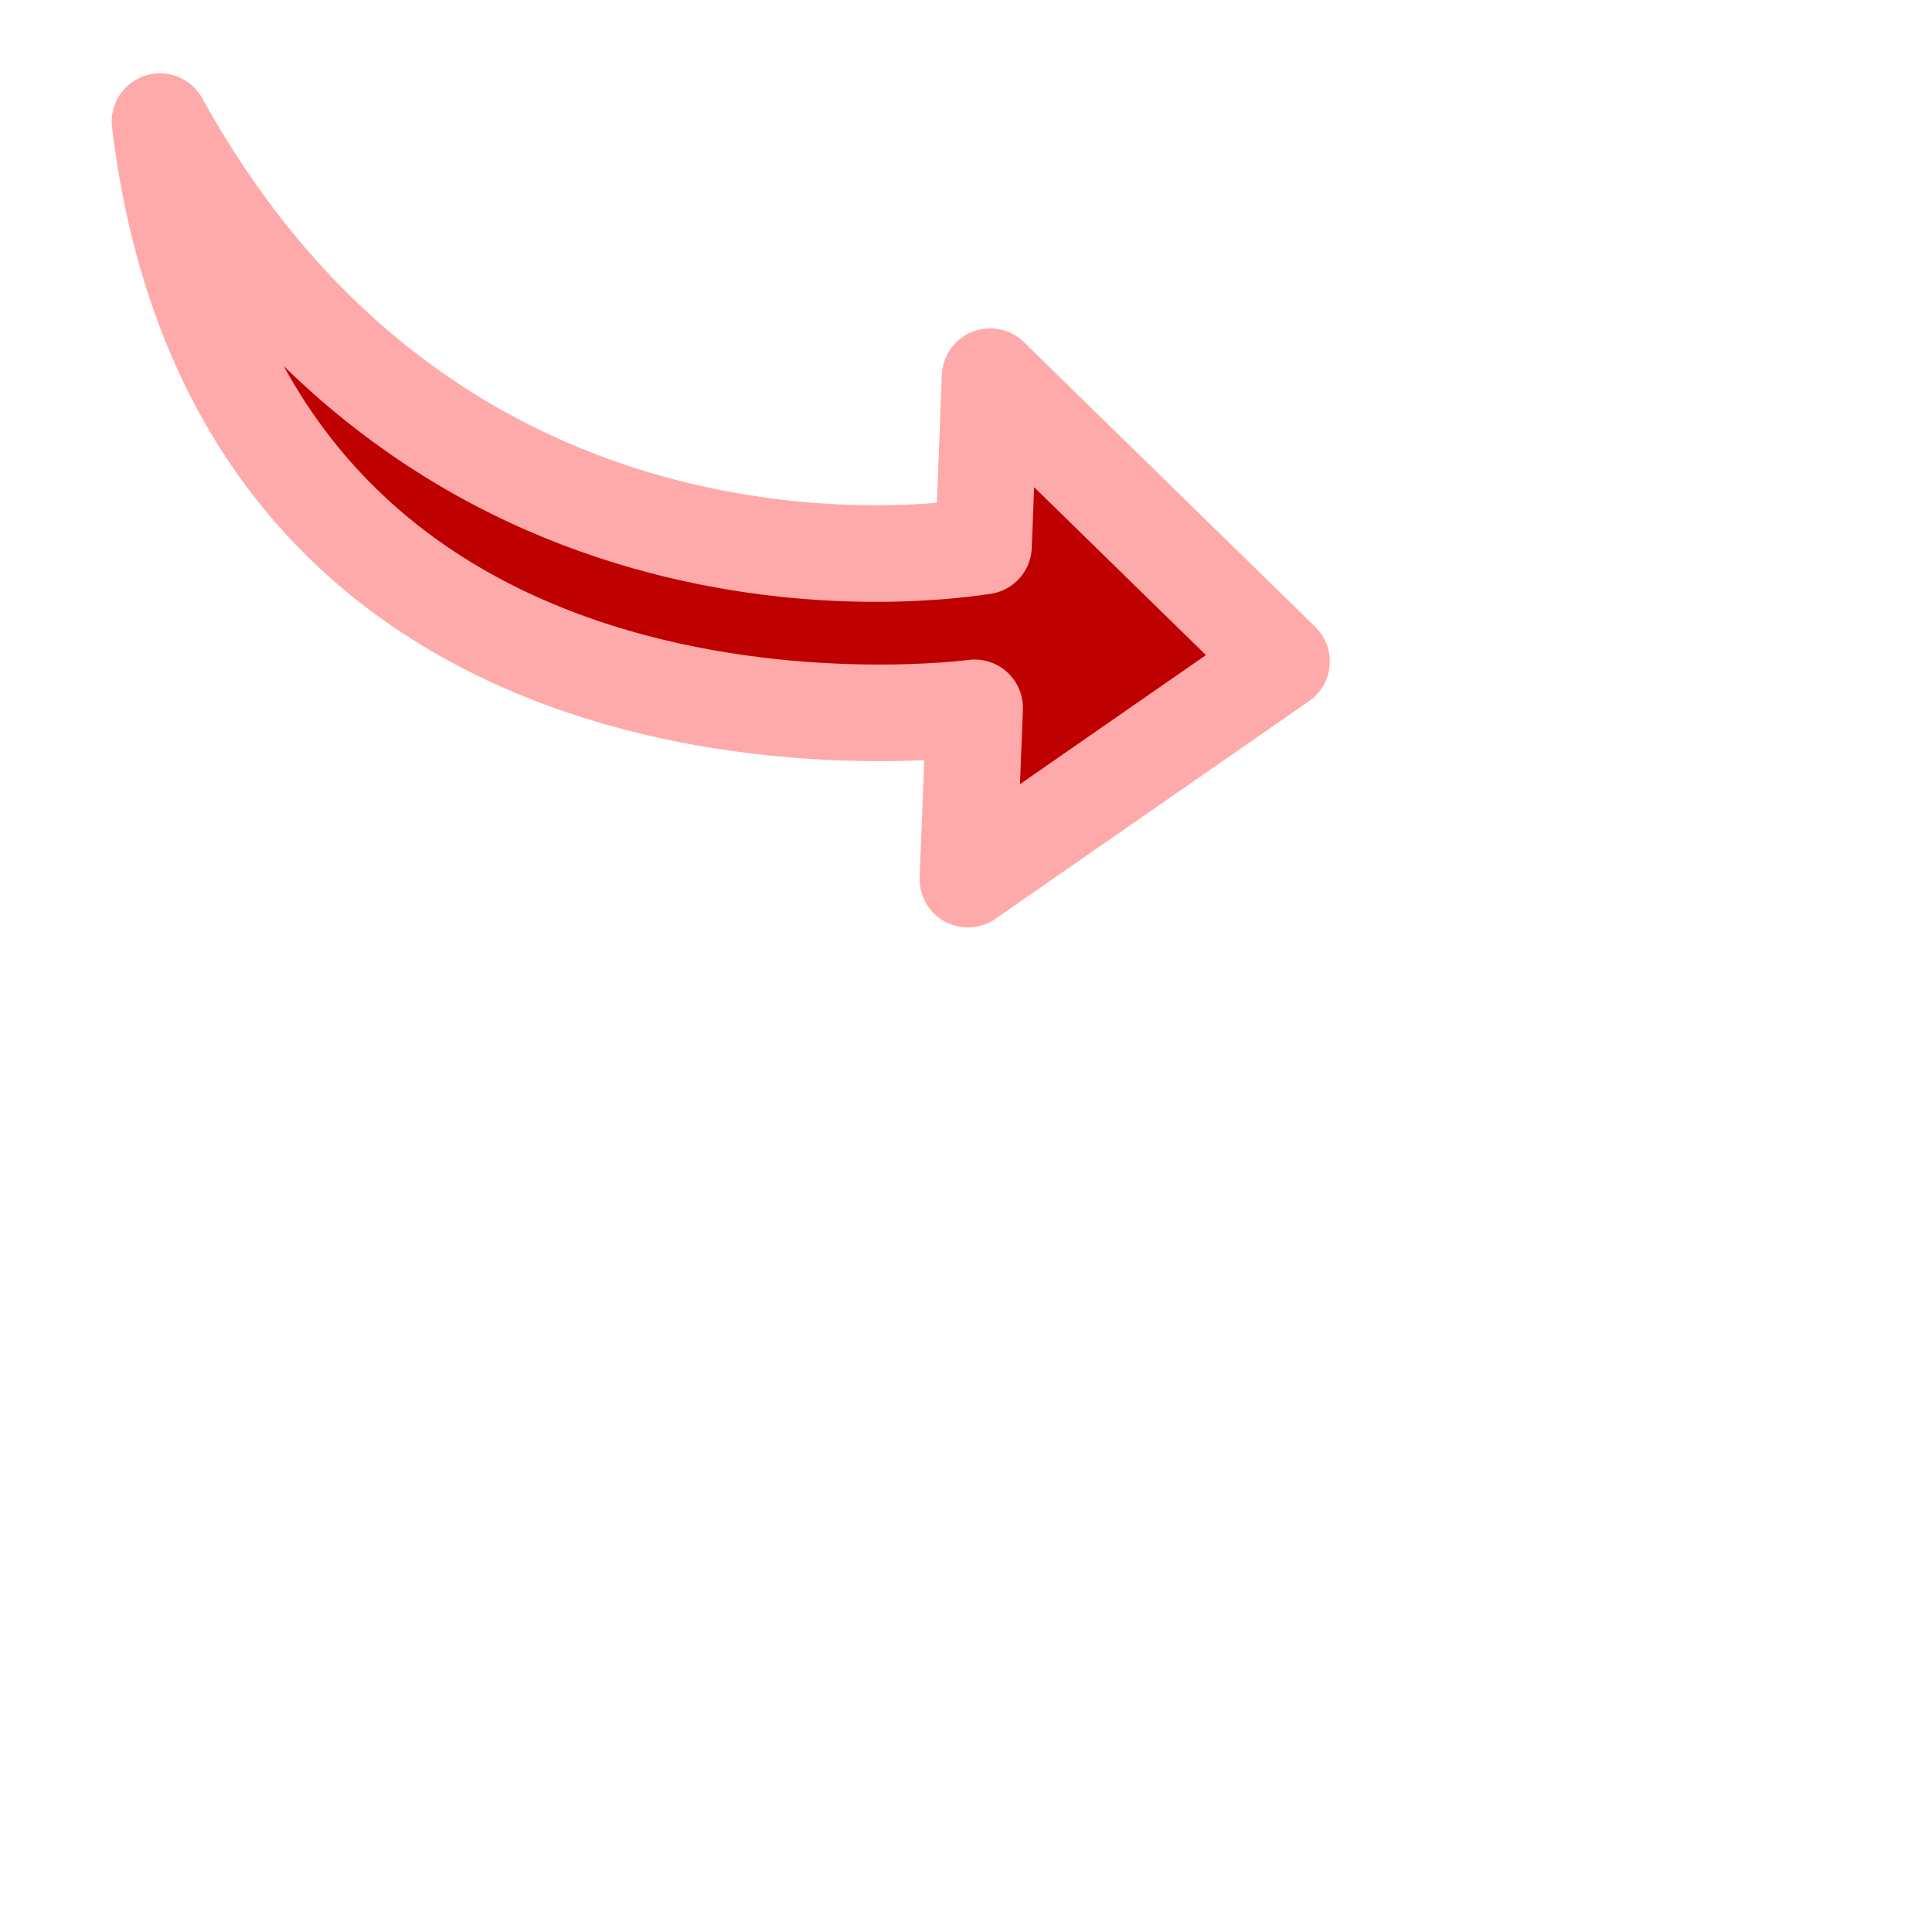
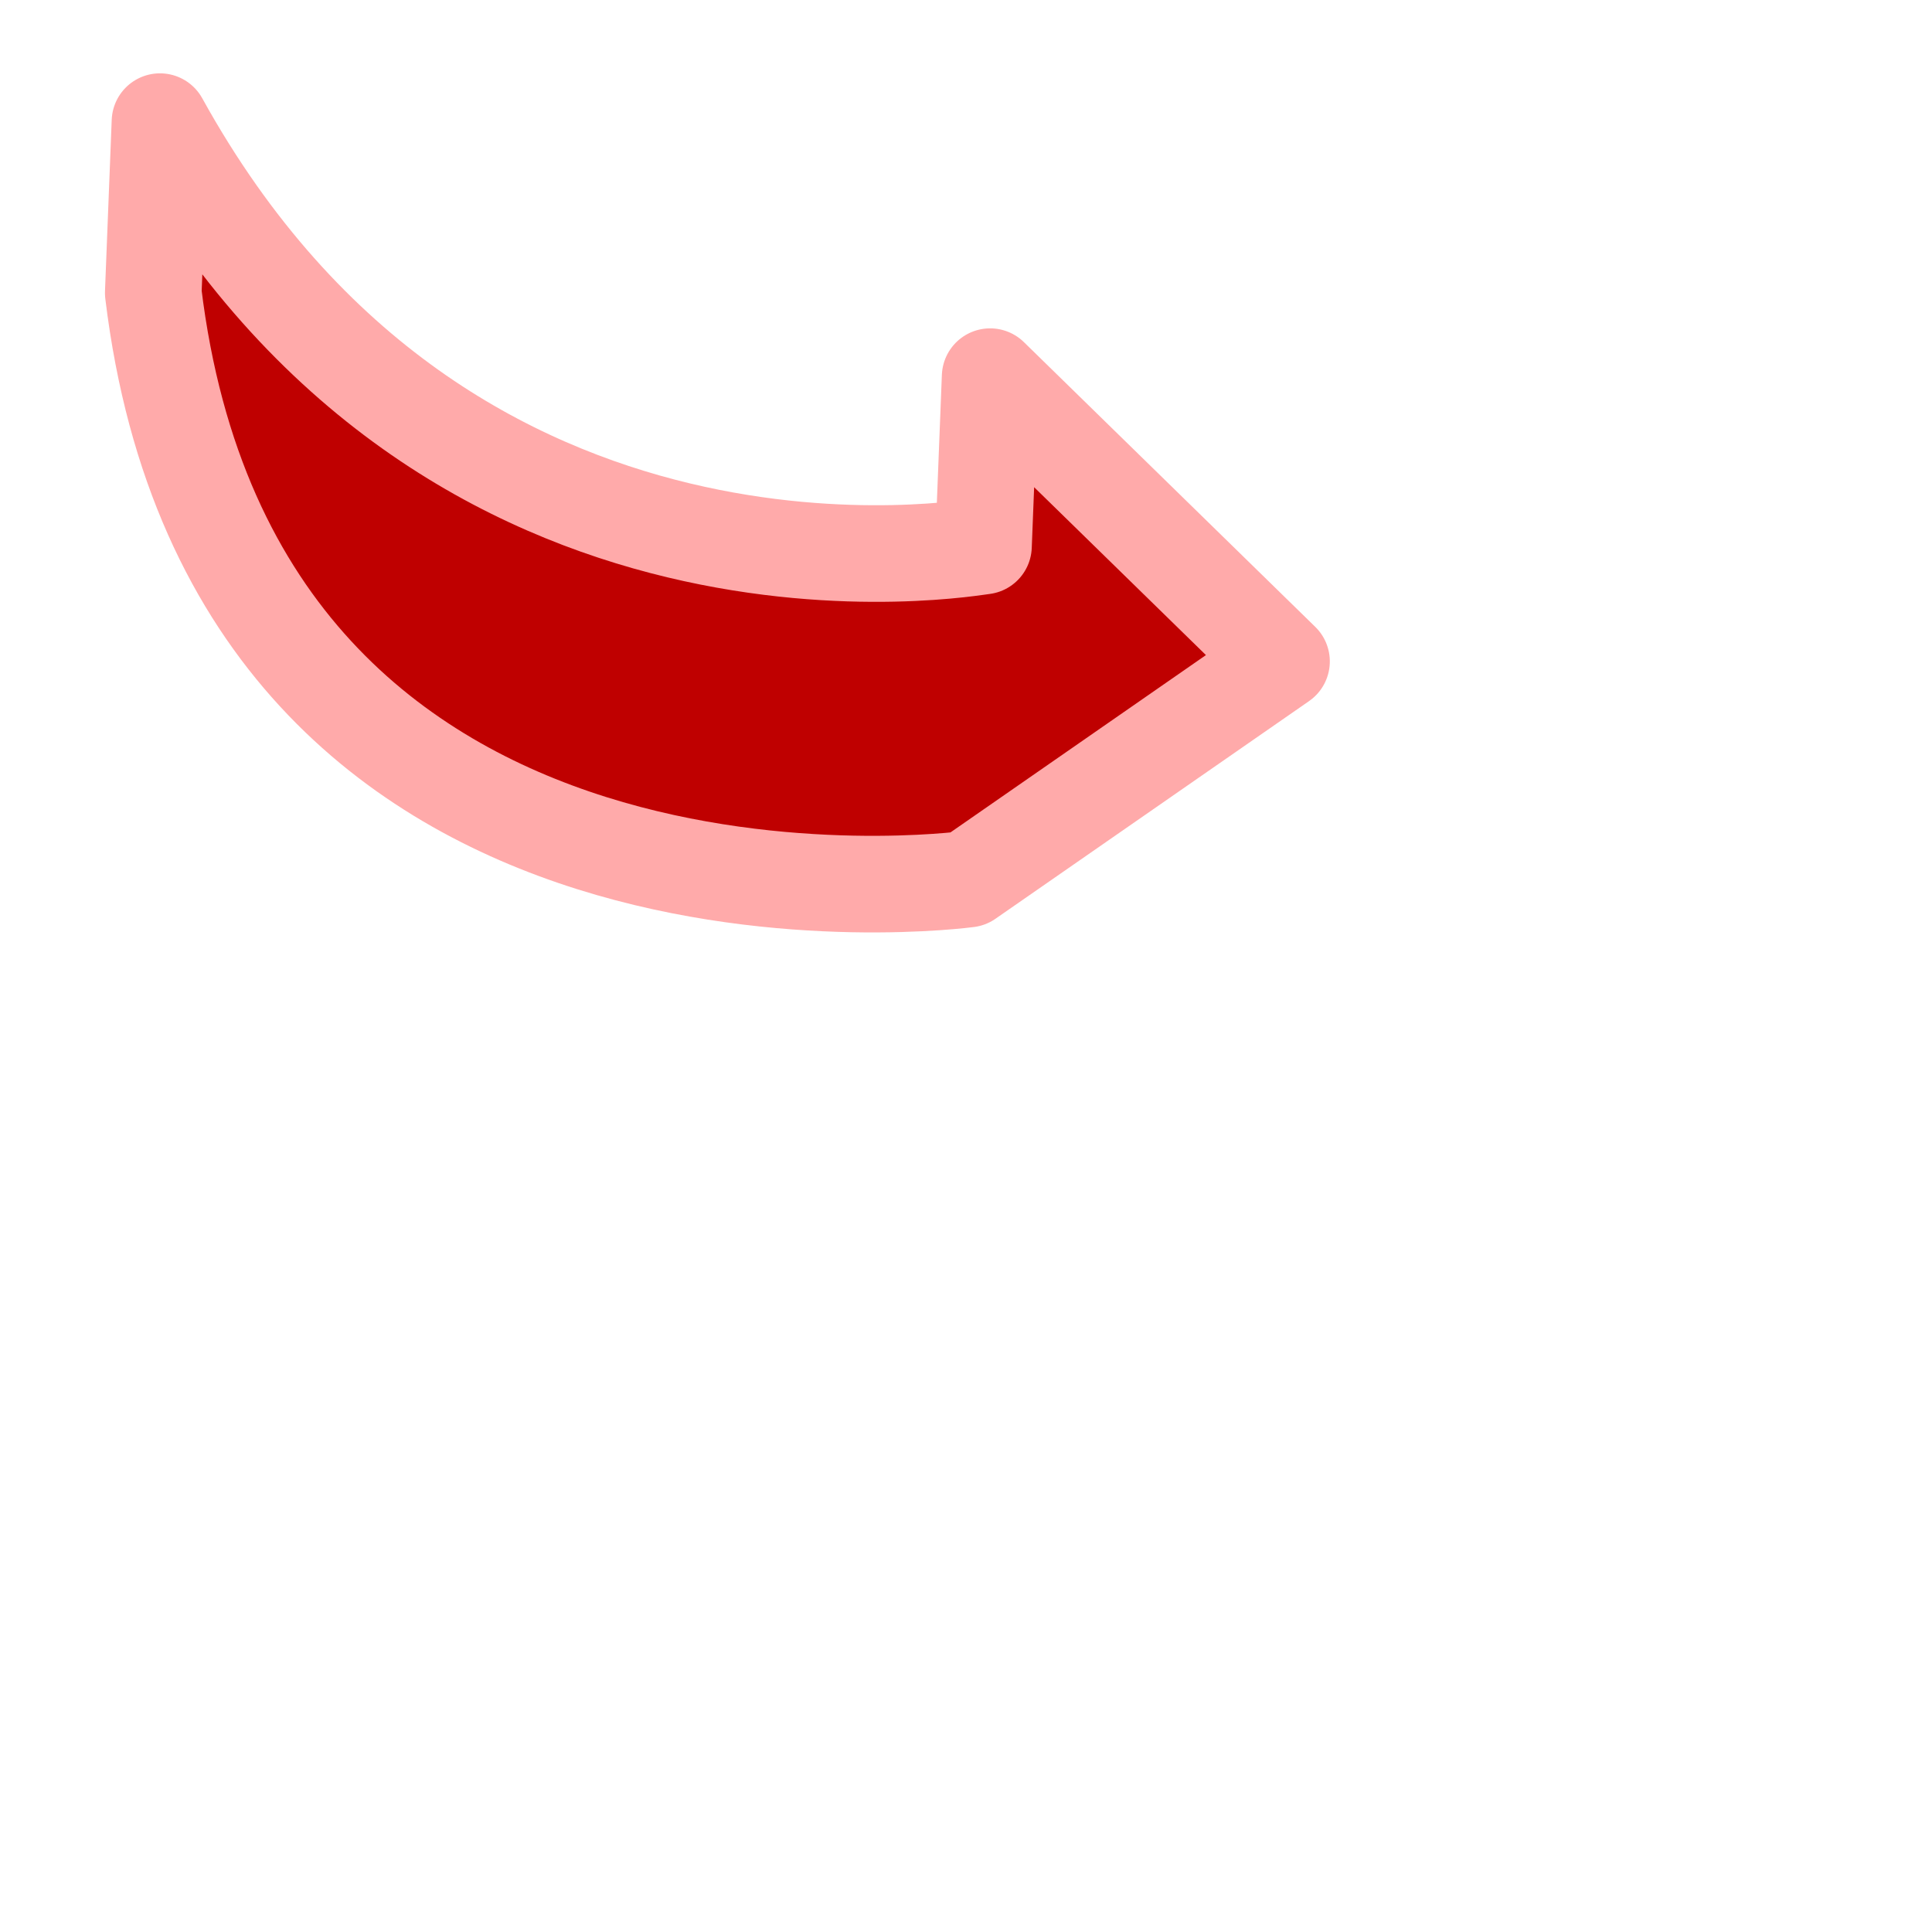
<svg xmlns="http://www.w3.org/2000/svg" width="60" height="60">
  <title>pinkArrow1</title>
  <g>
    <title>Layer 1</title>
-     <path transform="rotate(-87.753, 22.243, 15.725)" fill="#bf0000" fill-rule="evenodd" stroke="#ffaaaa" stroke-width="3" stroke-linecap="round" stroke-linejoin="round" id="path968" d="m33.504,-2.005c-15.912,9.622 -12.168,25.917 -12.168,26.072l5.265,0l-8.482,9.389l-7.137,-9.467l5.323,0c0,0 -3.978,-22.58 17.199,-25.994z" />
+     <path transform="rotate(-87.753, 22.243, 15.725)" fill="#bf0000" fill-rule="evenodd" stroke="#ffaaaa" stroke-width="3" stroke-linecap="round" stroke-linejoin="round" id="path968" d="m33.504,-2.005c-15.912,9.622 -12.168,25.917 -12.168,26.072l5.265,0l-8.482,9.389l-7.137,-9.467c0,0 -3.978,-22.58 17.199,-25.994z" />
  </g>
</svg>